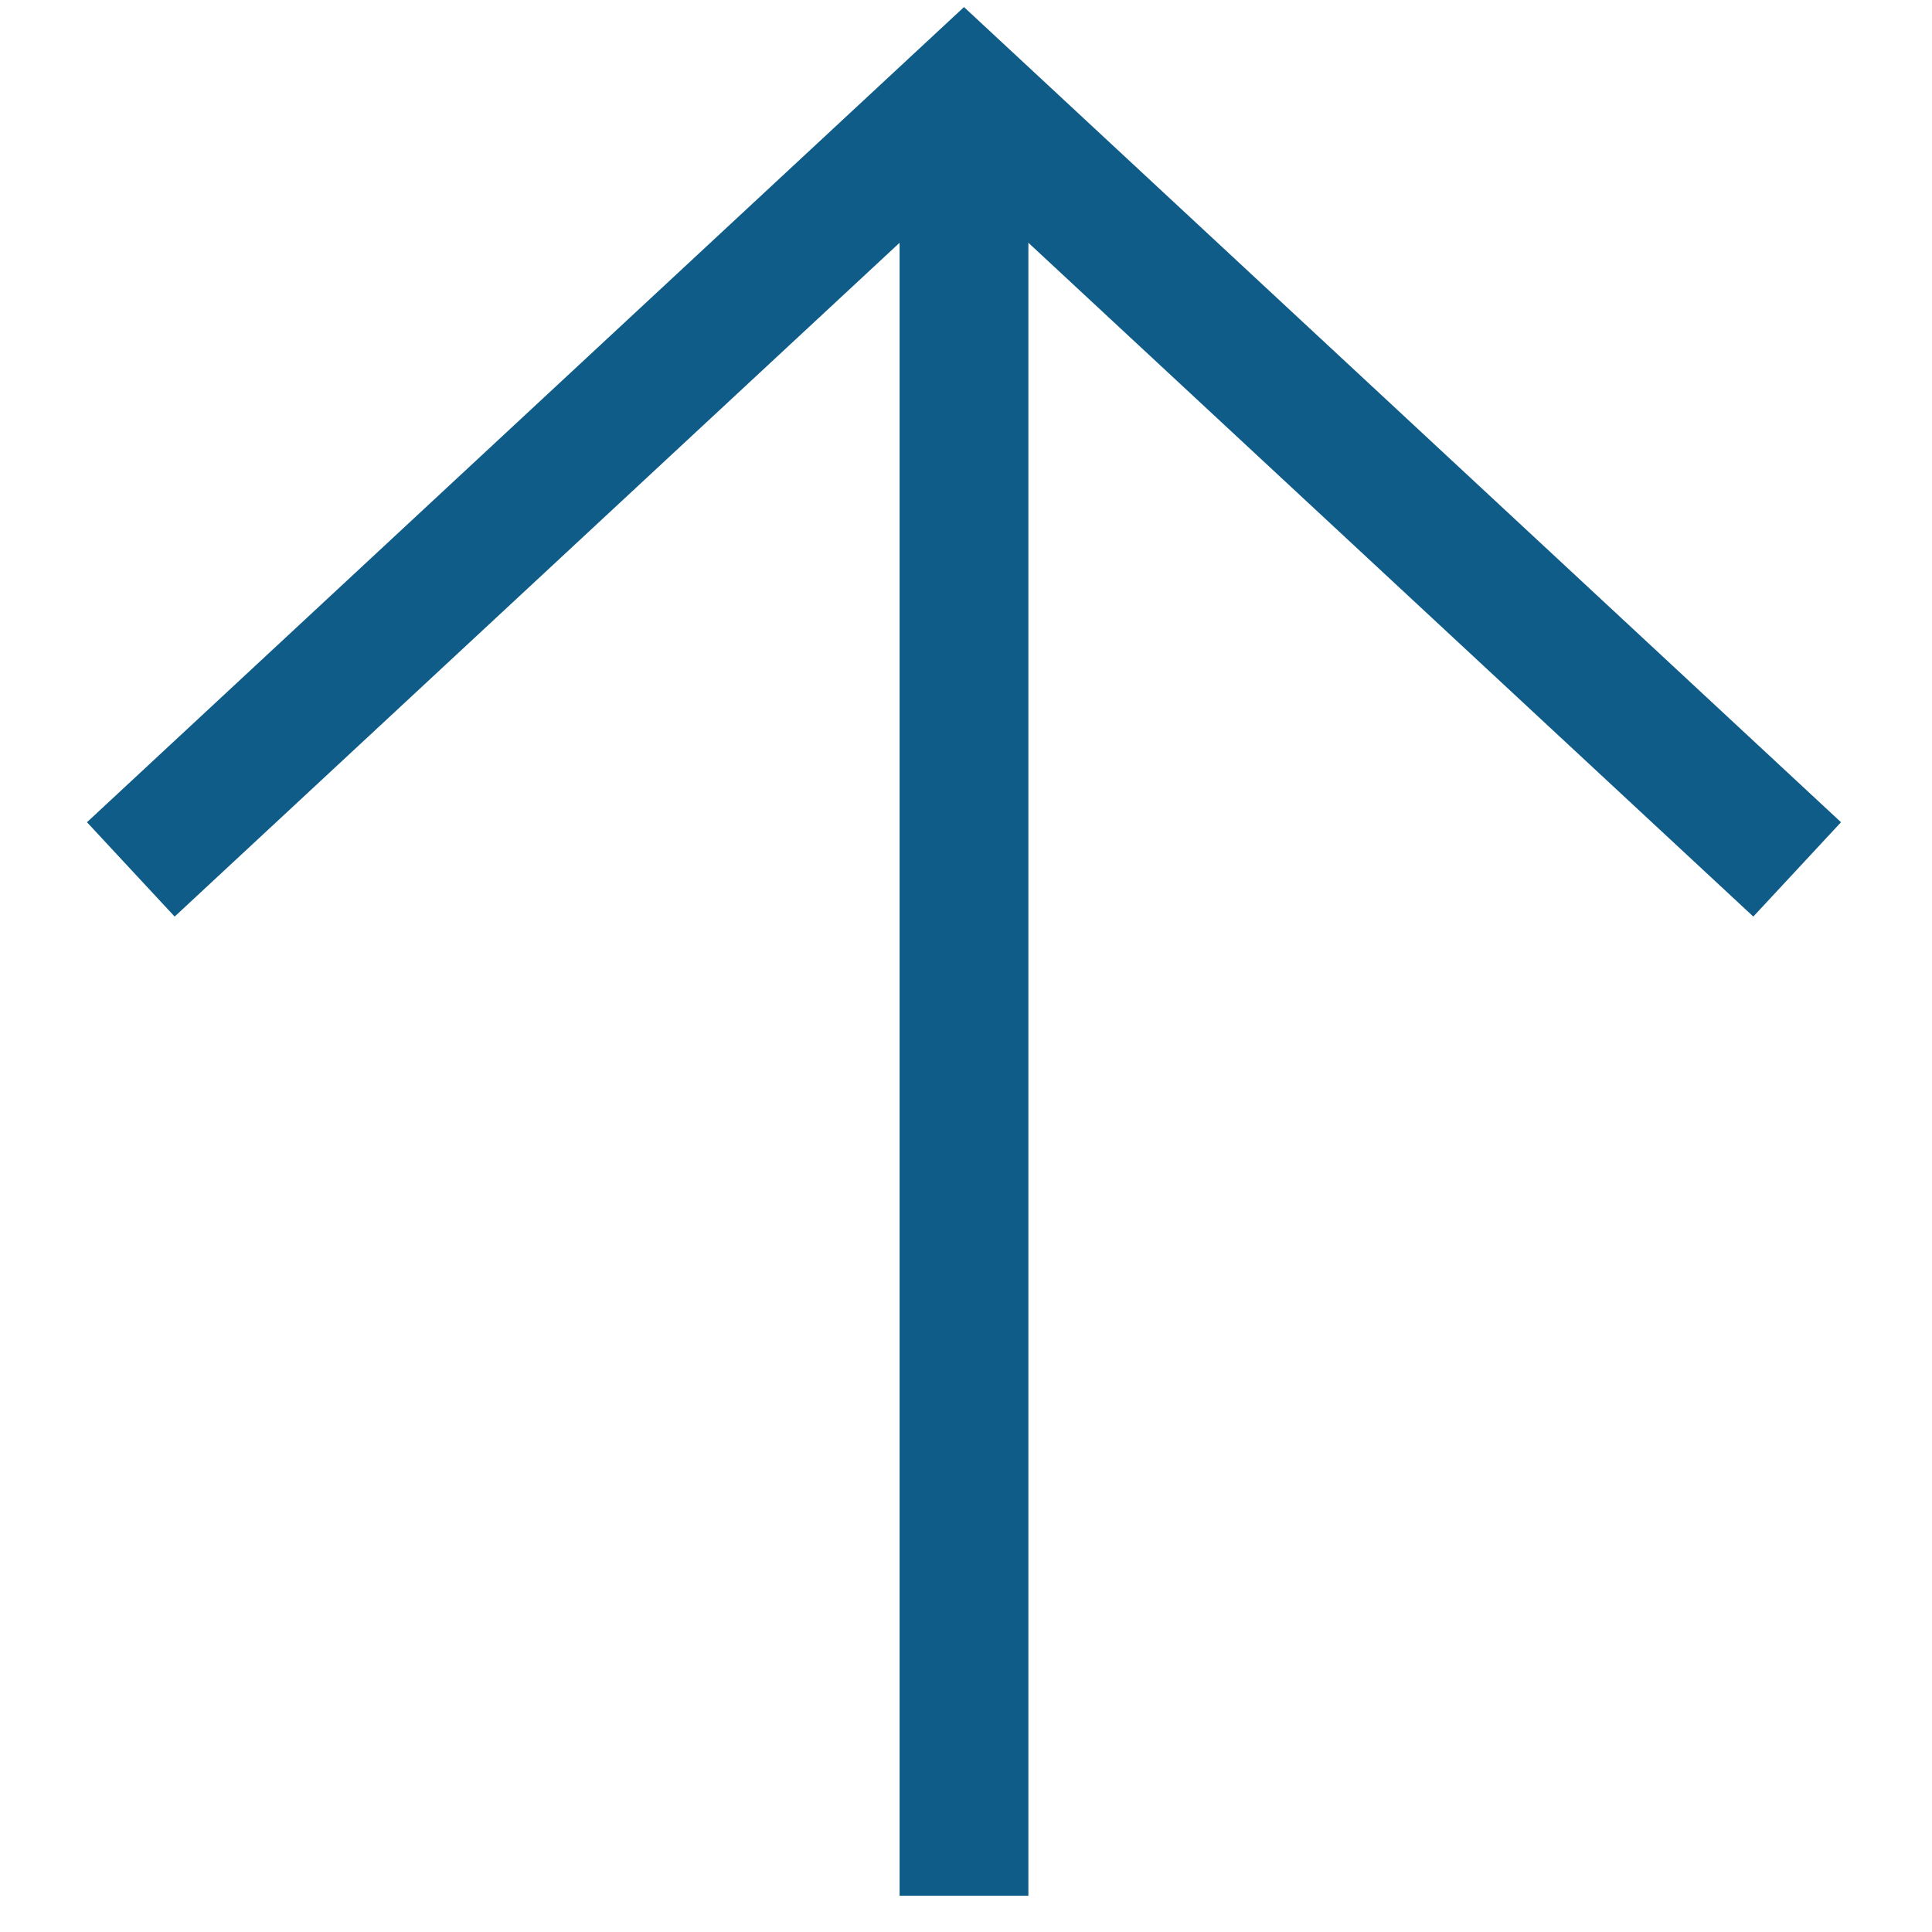
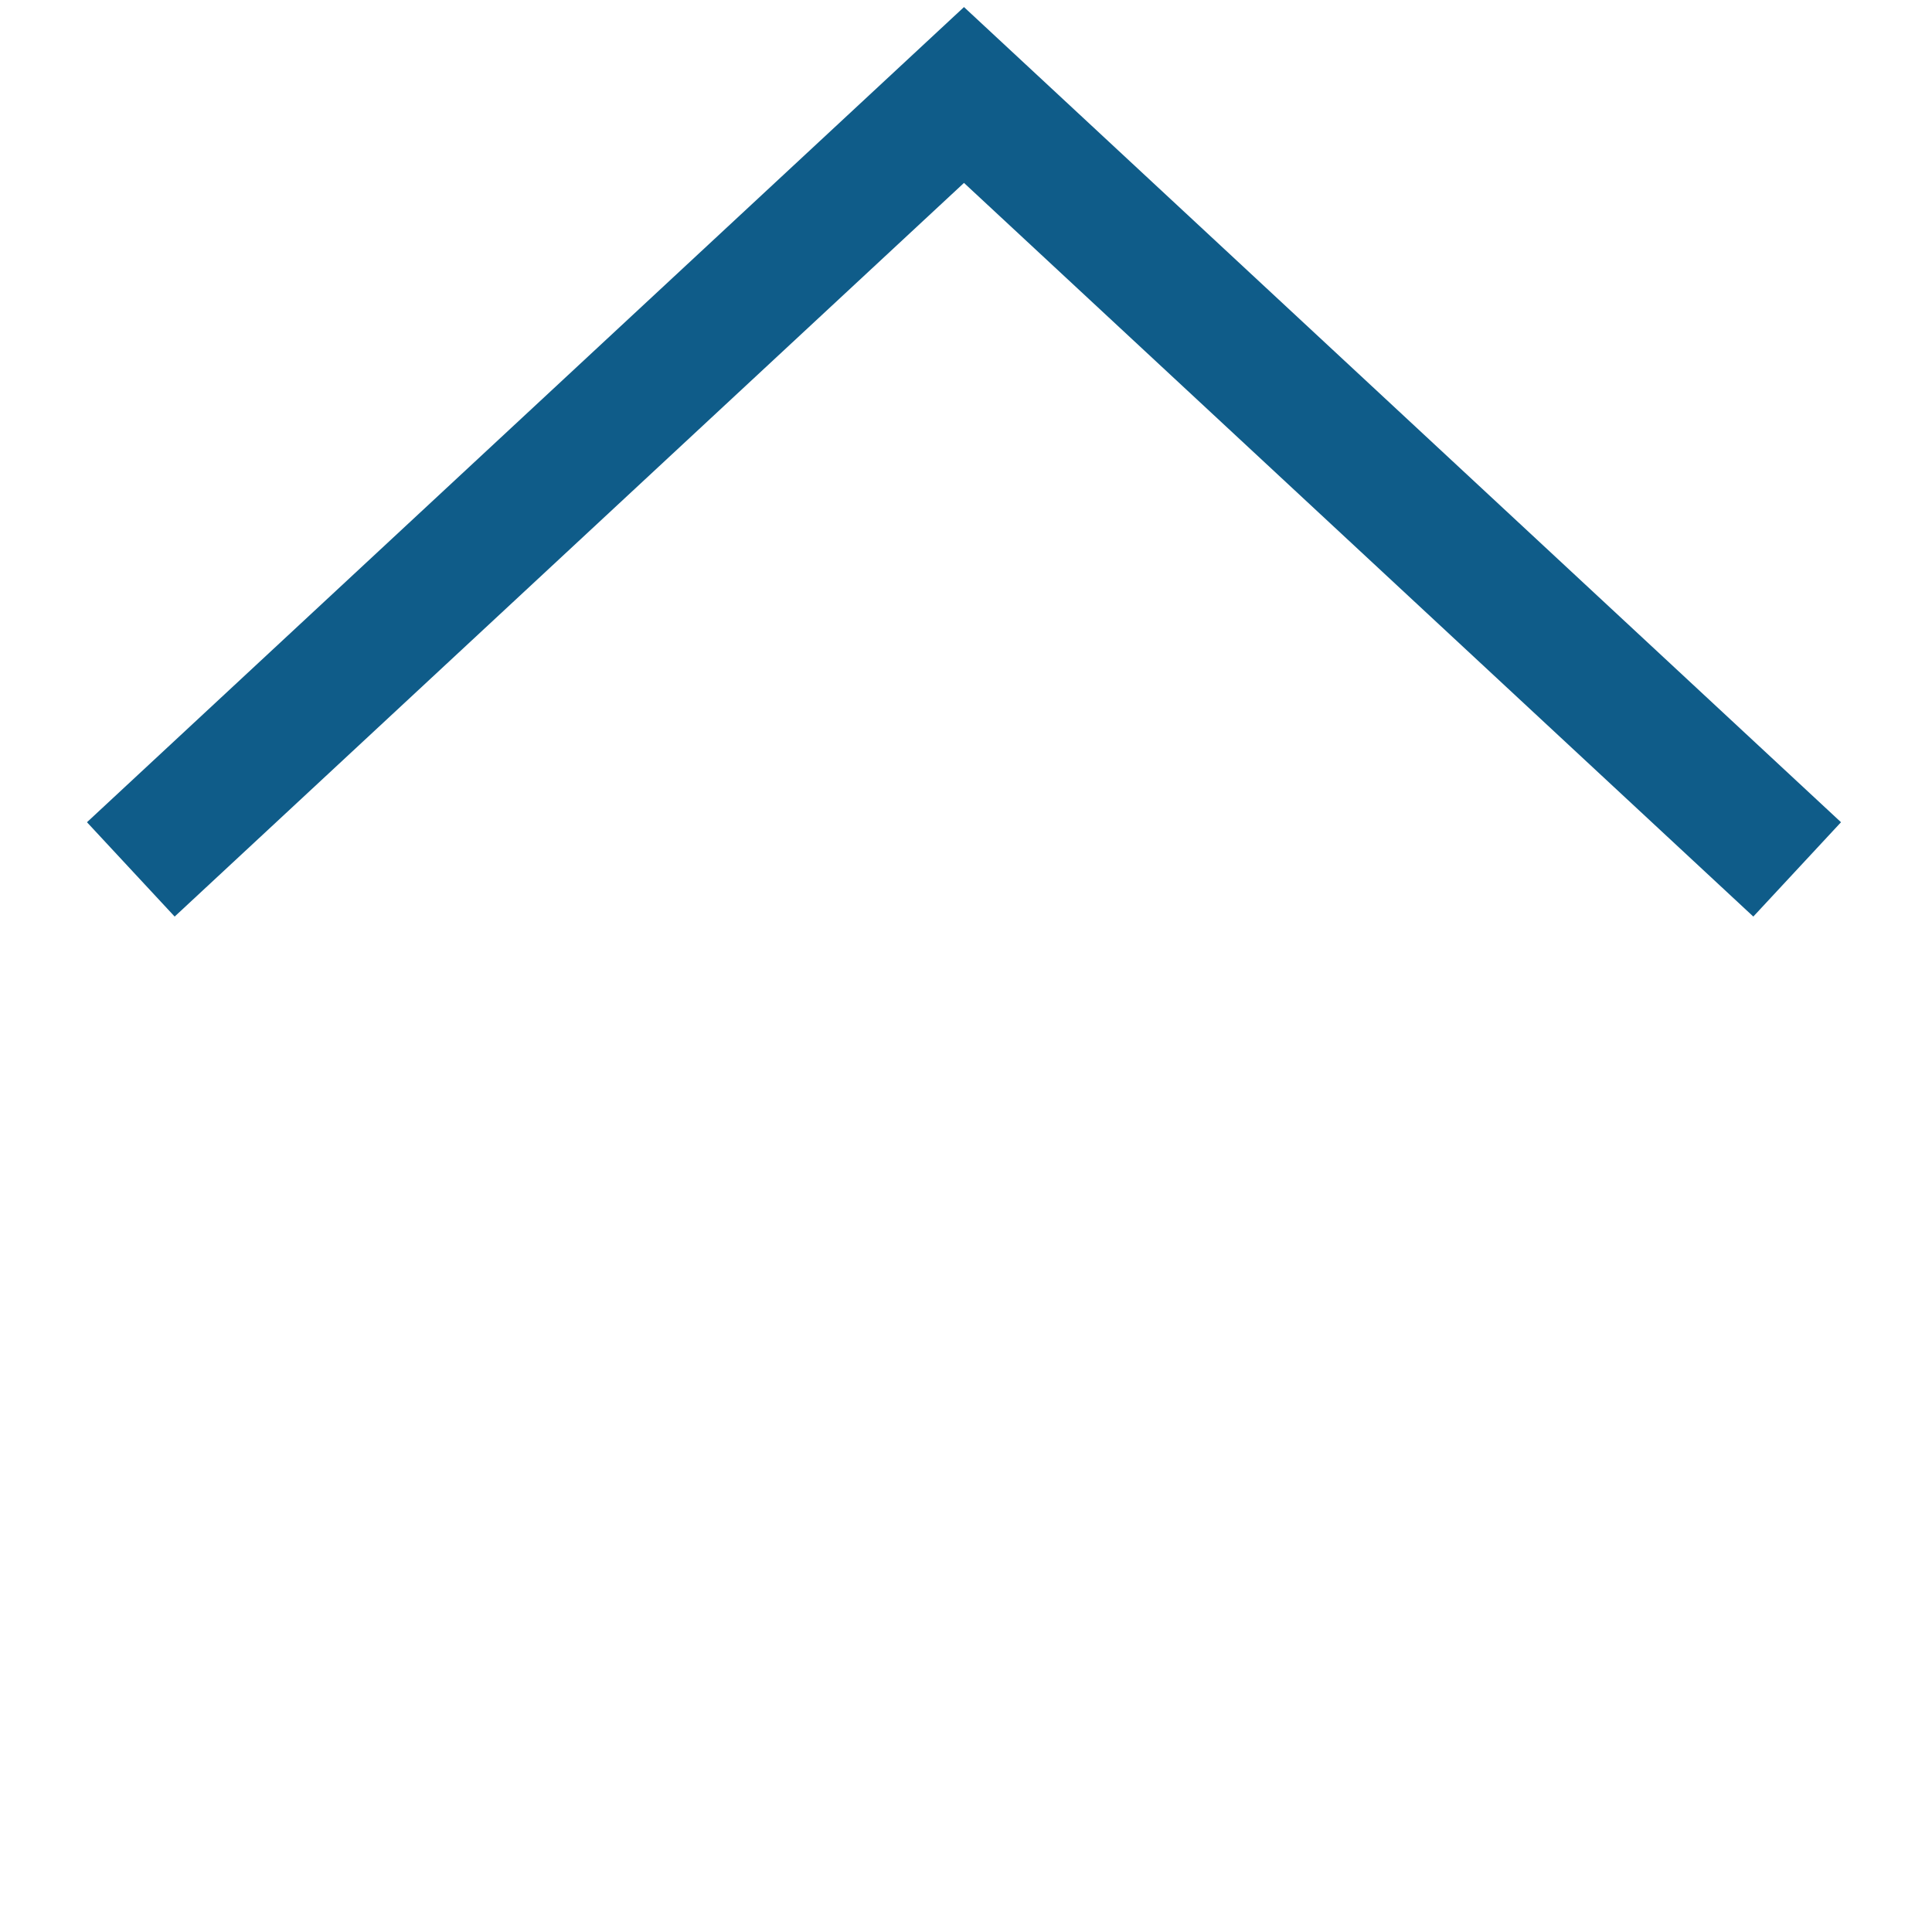
<svg xmlns="http://www.w3.org/2000/svg" enable-background="new 0 0 480 480" viewBox="0 0 480 480">
  <g fill="none" stroke="#0f5c89" stroke-miterlimit="10" stroke-width="32">
-     <path d="m239.5 471v-453" />
    <path d="m446.5 216-207-192.4-207 192.4" />
  </g>
</svg>